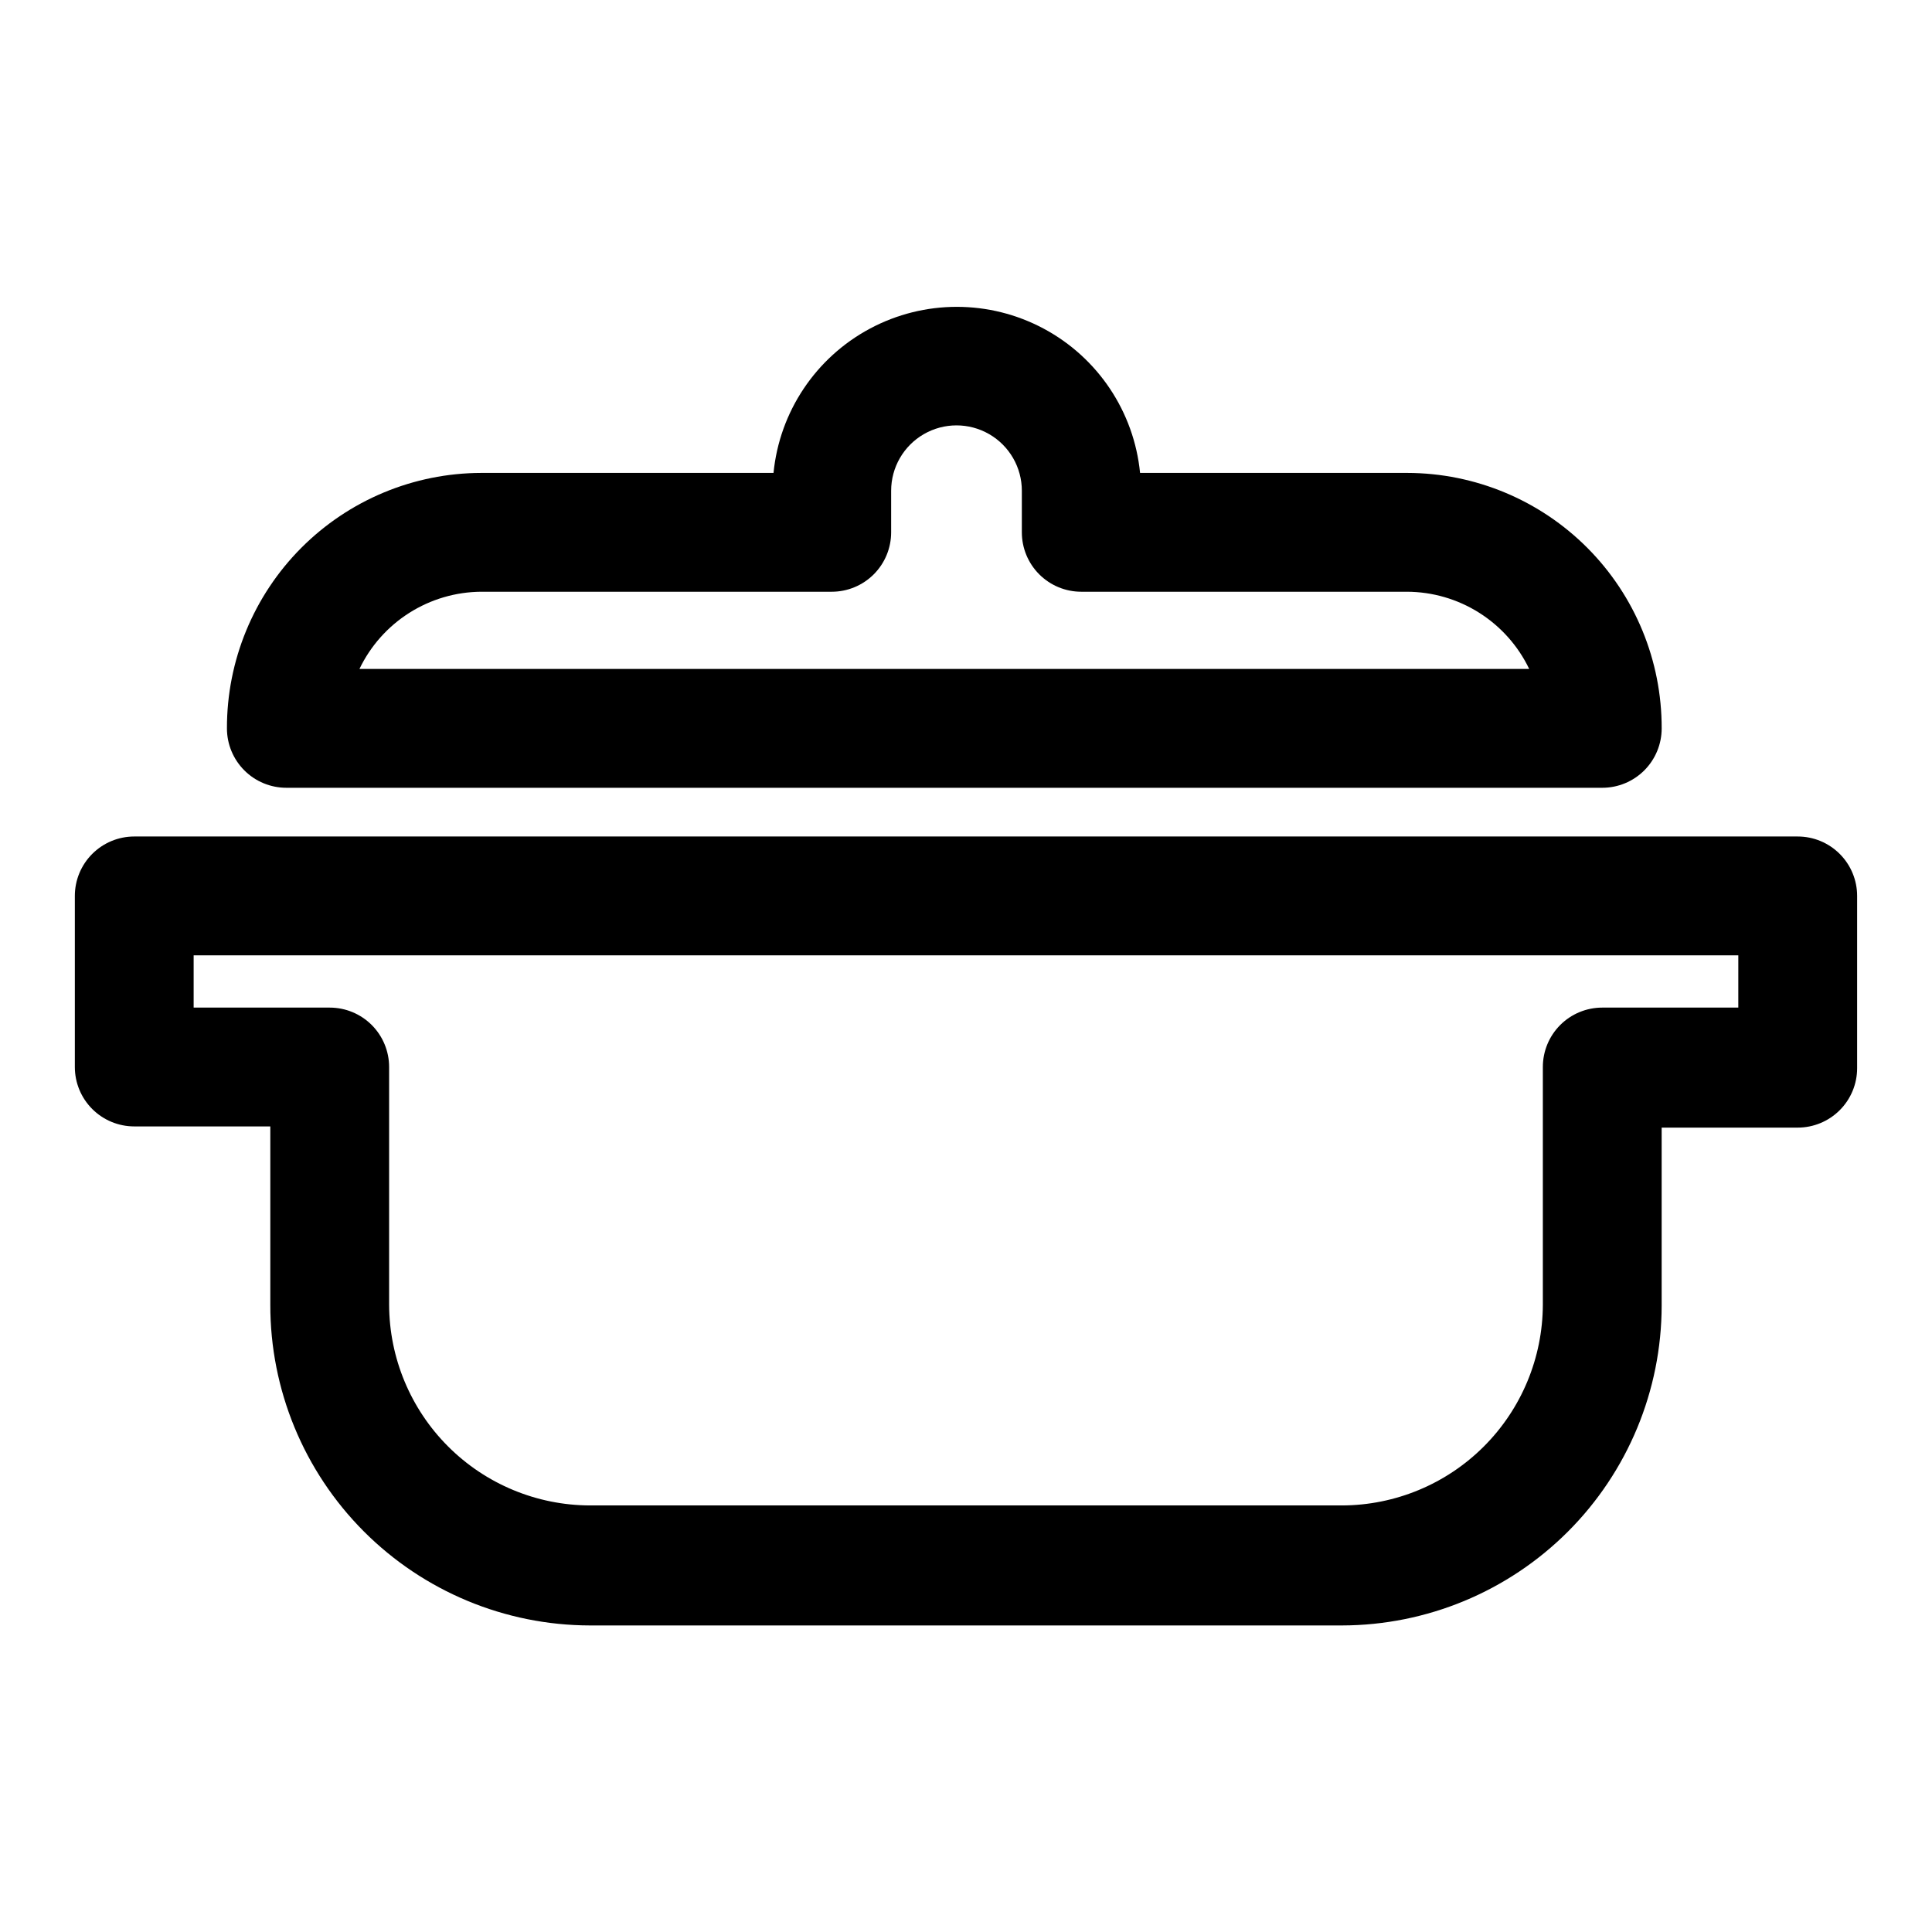
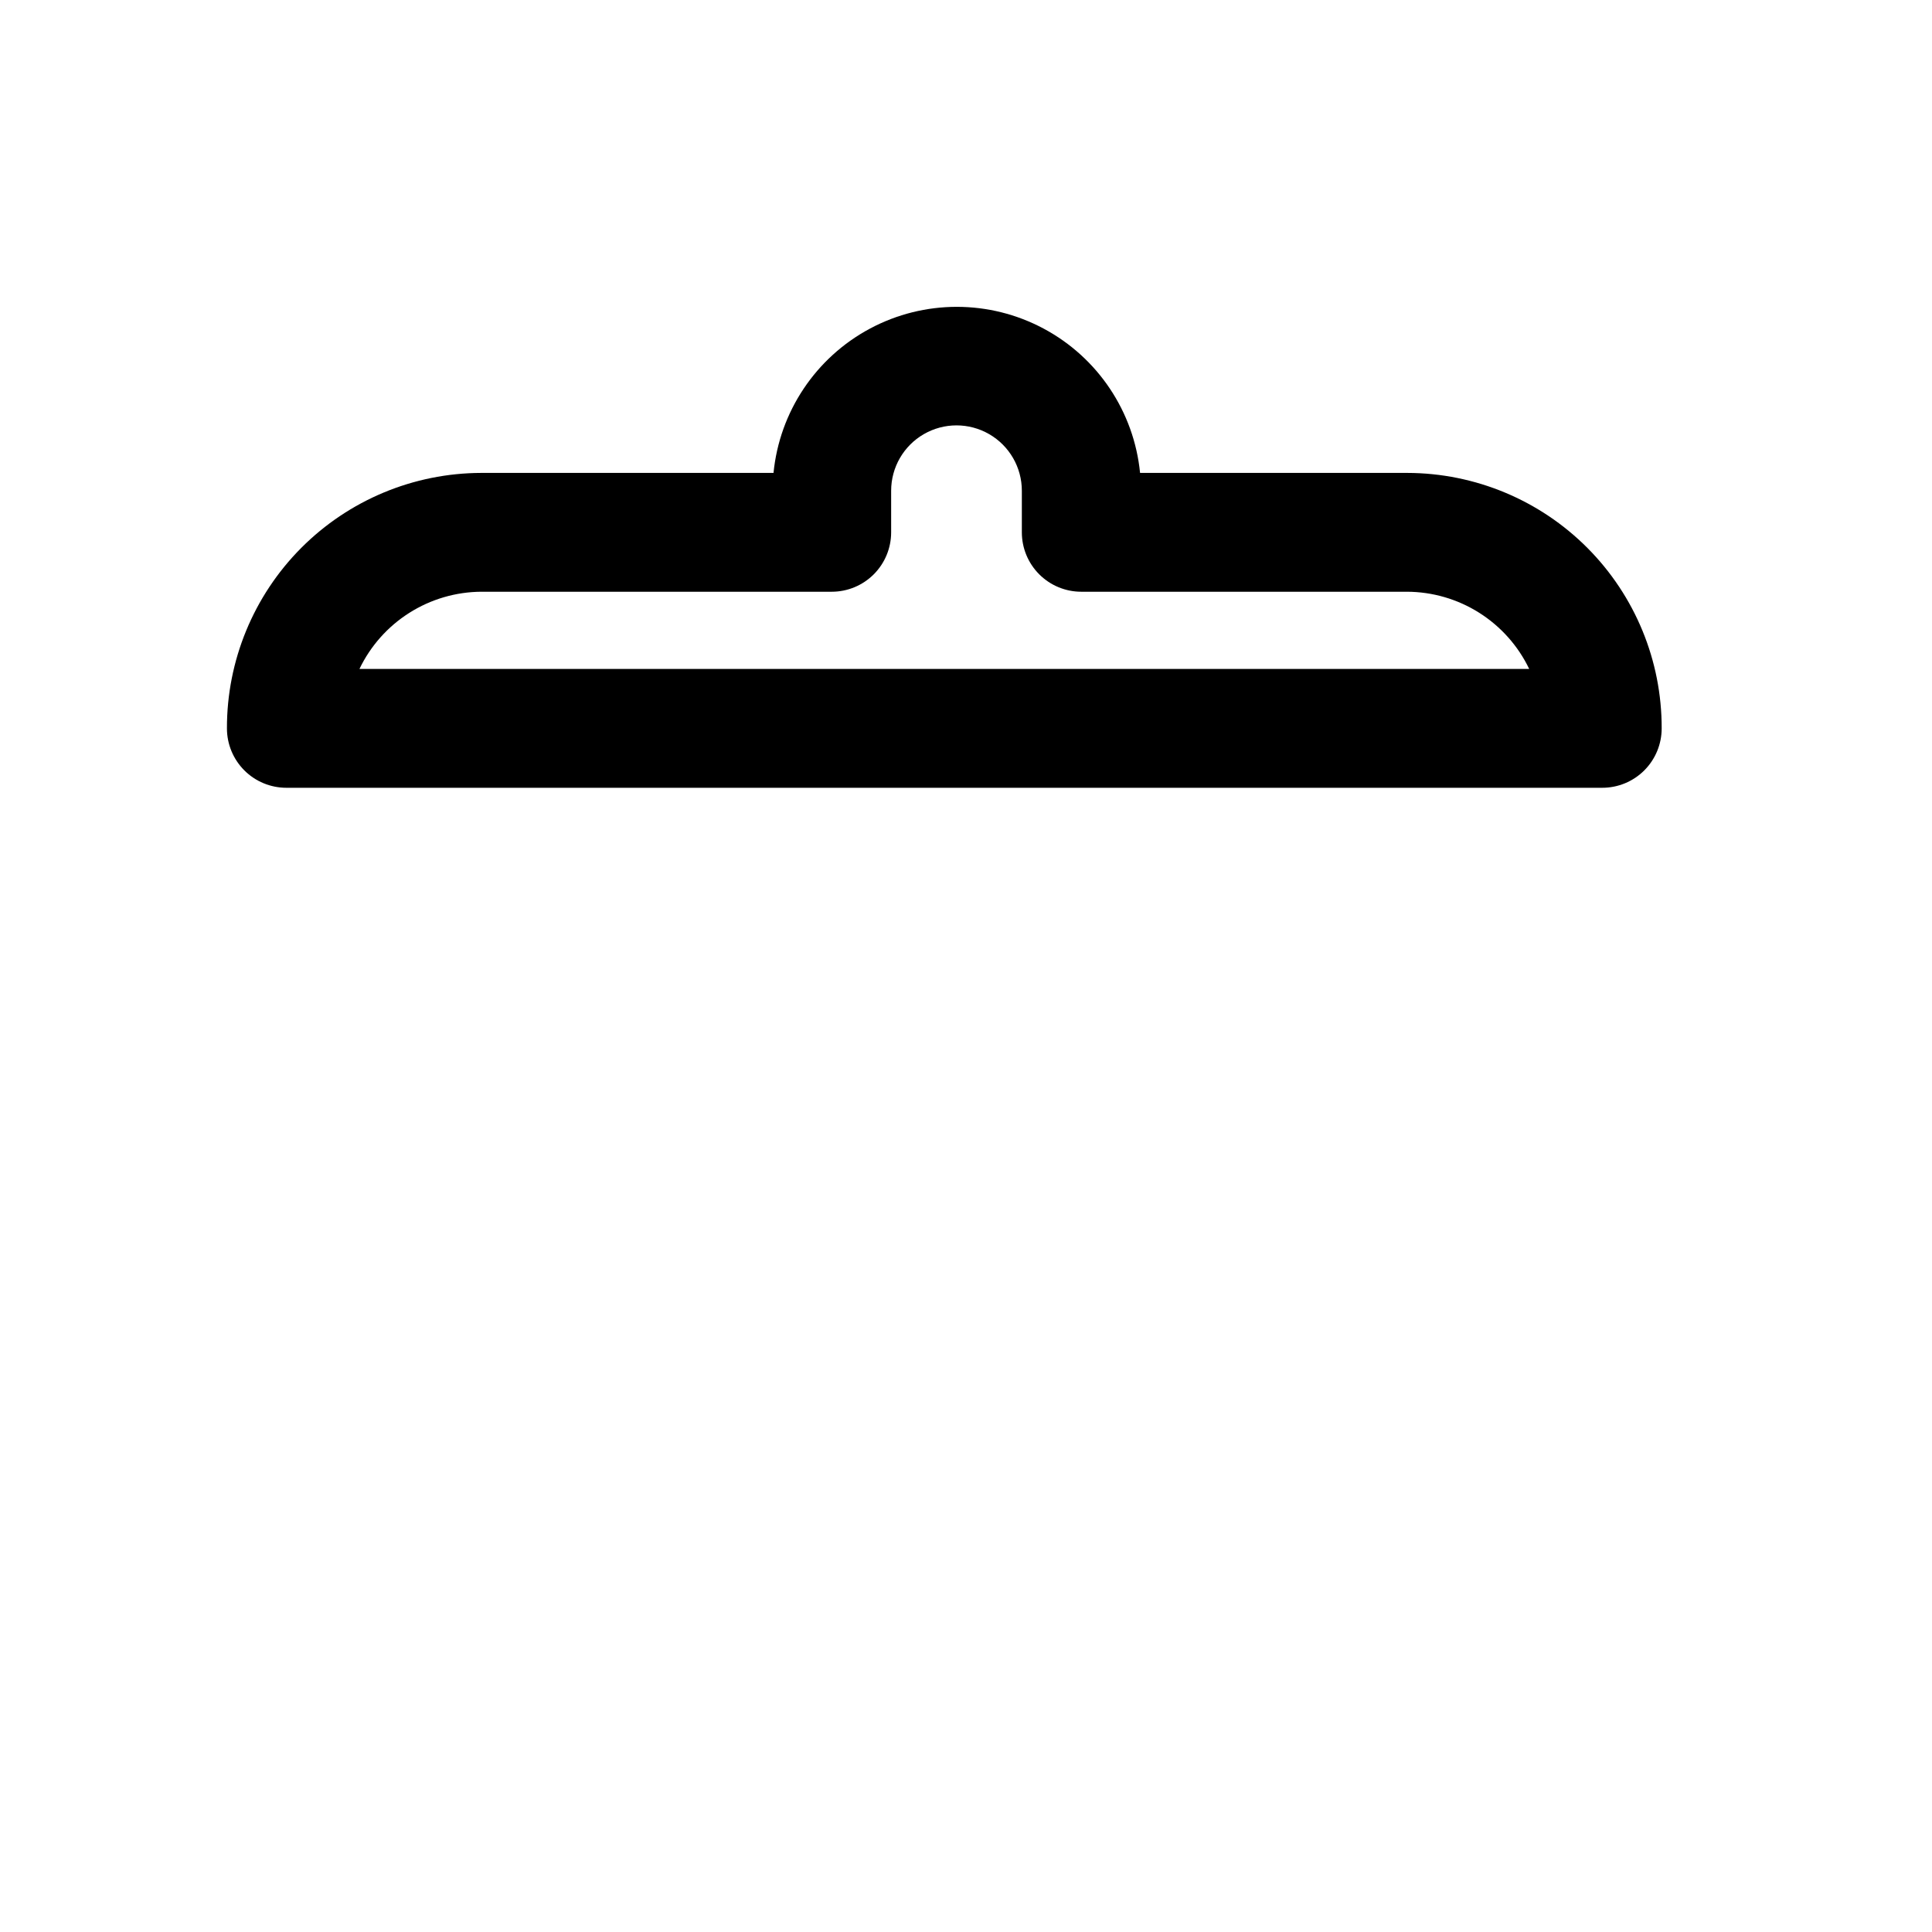
<svg xmlns="http://www.w3.org/2000/svg" fill="#000000" width="800px" height="800px" version="1.1" viewBox="144 144 512 512">
  <g>
    <path d="m568.62 352.77c4.176 0 8.18-1.656 11.133-4.609s4.609-6.957 4.609-11.133c0.043-17.914-7.031-35.109-19.668-47.809-12.637-12.695-29.801-19.852-47.715-19.891h-70.848c-1.602-16.219-11.191-30.57-25.566-38.25-14.375-7.684-31.633-7.684-46.008 0-14.375 7.68-23.965 22.031-25.566 38.25h-77.461c-17.914 0.039-35.078 7.195-47.715 19.891-12.637 12.699-19.711 29.895-19.672 47.809 0 4.176 1.66 8.18 4.613 11.133s6.957 4.609 11.133 4.609zm-297.09-51.953h92.891c4.176 0 8.18-1.66 11.133-4.613s4.609-6.957 4.609-11.133v-11.02c0-6.188 3.301-11.906 8.66-15 5.359-3.094 11.961-3.094 17.32 0 5.356 3.094 8.656 8.812 8.656 15v11.02c0 4.176 1.66 8.18 4.613 11.133s6.957 4.613 11.133 4.613h86.277c6.781 0.012 13.426 1.941 19.164 5.562 5.734 3.621 10.336 8.785 13.27 14.902h-310c2.922-6.094 7.496-11.242 13.203-14.859 5.707-3.621 12.316-5.562 19.074-5.606z" />
-     <path d="m620.41 365.68h-440.83c-4.176 0-8.18 1.66-11.133 4.613-2.953 2.953-4.613 6.957-4.613 11.133v45.34c0 4.176 1.66 8.184 4.613 11.133 2.953 2.953 6.957 4.613 11.133 4.613h36.055v47.23c-0.043 22.508 8.859 44.109 24.742 60.055 15.887 15.941 37.453 24.922 59.961 24.965h199.32c22.449-0.043 43.969-8.98 59.848-24.855 15.875-15.875 24.812-37.395 24.852-59.848v-47.23h36.055c4.176 0 8.18-1.66 11.133-4.613 2.953-2.953 4.613-6.957 4.613-11.133v-45.656c0-4.176-1.66-8.18-4.613-11.133-2.953-2.953-6.957-4.613-11.133-4.613zm-15.742 45.344h-36.055c-4.176 0-8.18 1.66-11.133 4.609-2.953 2.953-4.609 6.957-4.609 11.133v62.977c-0.043 14.102-5.664 27.613-15.633 37.586-9.973 9.969-23.484 15.59-37.582 15.629h-199.32c-14.102-0.039-27.613-5.66-37.582-15.629-9.973-9.973-15.594-23.484-15.633-37.586v-62.977c0-4.176-1.66-8.18-4.613-11.133-2.953-2.949-6.957-4.609-11.133-4.609h-36.055v-13.855h409.35z" />
  </g>
</svg>